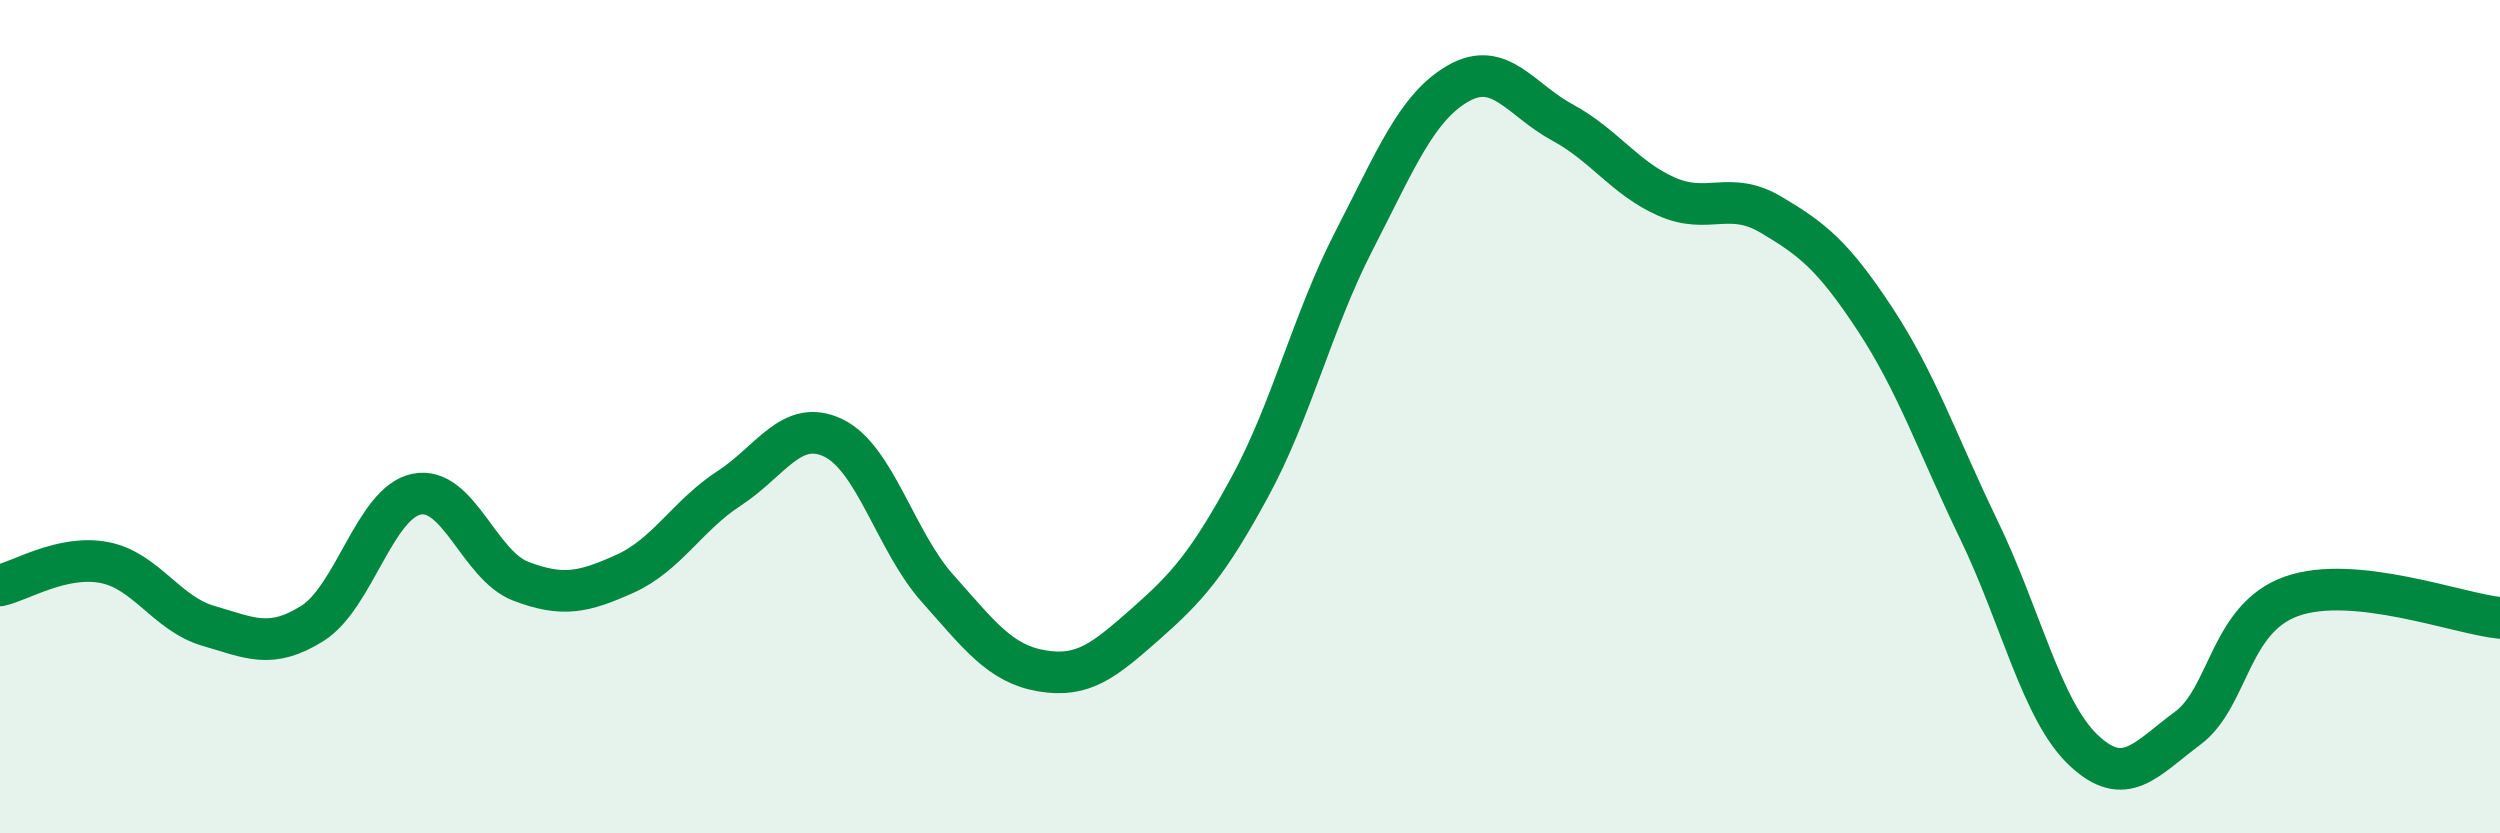
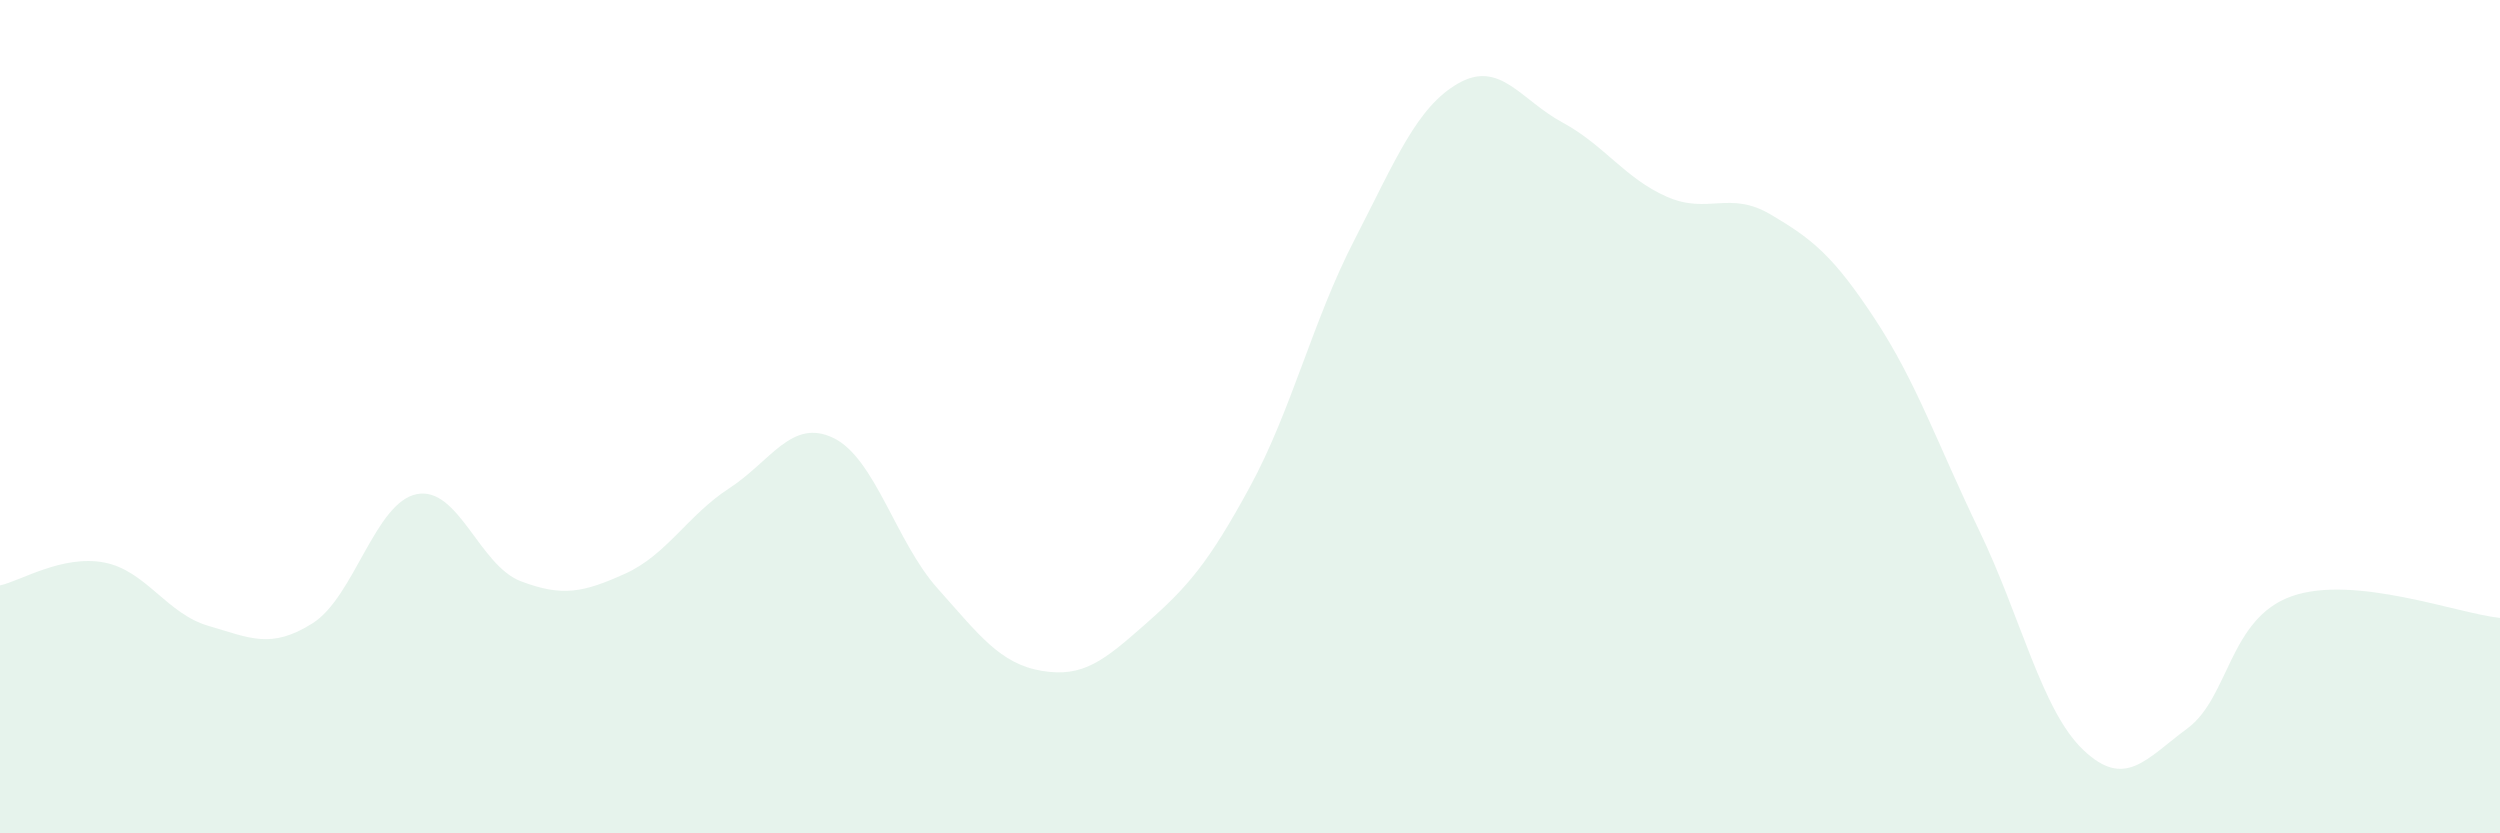
<svg xmlns="http://www.w3.org/2000/svg" width="60" height="20" viewBox="0 0 60 20">
  <path d="M 0,14.05 C 0.5,13.94 1.5,13.31 2.5,13.5 C 3.5,13.69 4,14.73 5,15.02 C 6,15.31 6.5,15.59 7.5,14.96 C 8.5,14.33 9,12.06 10,11.86 C 11,11.66 11.5,13.57 12.5,13.95 C 13.5,14.33 14,14.22 15,13.77 C 16,13.32 16.5,12.37 17.5,11.72 C 18.5,11.07 19,10.03 20,10.51 C 21,10.99 21.5,13 22.5,14.12 C 23.5,15.24 24,15.93 25,16.1 C 26,16.27 26.5,15.85 27.5,14.97 C 28.5,14.09 29,13.52 30,11.68 C 31,9.84 31.5,7.71 32.5,5.77 C 33.5,3.83 34,2.57 35,2 C 36,1.43 36.5,2.4 37.5,2.94 C 38.5,3.48 39,4.28 40,4.72 C 41,5.16 41.5,4.56 42.5,5.15 C 43.5,5.74 44,6.14 45,7.66 C 46,9.18 46.5,10.66 47.5,12.73 C 48.5,14.8 49,17.05 50,18 C 51,18.95 51.5,18.22 52.5,17.48 C 53.5,16.74 53.5,14.84 55,14.31 C 56.5,13.78 59,14.73 60,14.83L60 20L0 20Z" fill="#008740" opacity="0.1" stroke-linecap="round" stroke-linejoin="round" />
-   <path d="M 0,14.05 C 0.5,13.94 1.5,13.31 2.5,13.5 C 3.5,13.69 4,14.73 5,15.02 C 6,15.31 6.5,15.59 7.5,14.96 C 8.5,14.33 9,12.06 10,11.86 C 11,11.66 11.5,13.57 12.5,13.95 C 13.5,14.33 14,14.22 15,13.77 C 16,13.32 16.5,12.37 17.5,11.72 C 18.5,11.07 19,10.03 20,10.51 C 21,10.99 21.5,13 22.5,14.12 C 23.5,15.24 24,15.93 25,16.1 C 26,16.27 26.5,15.85 27.5,14.97 C 28.5,14.09 29,13.52 30,11.68 C 31,9.84 31.5,7.71 32.5,5.77 C 33.5,3.83 34,2.57 35,2 C 36,1.43 36.5,2.4 37.5,2.94 C 38.5,3.48 39,4.28 40,4.72 C 41,5.16 41.5,4.56 42.5,5.15 C 43.5,5.74 44,6.14 45,7.66 C 46,9.18 46.5,10.66 47.5,12.73 C 48.5,14.8 49,17.05 50,18 C 51,18.95 51.5,18.22 52.5,17.48 C 53.5,16.74 53.5,14.84 55,14.31 C 56.5,13.78 59,14.73 60,14.83" stroke="#008740" stroke-width="1" fill="none" stroke-linecap="round" stroke-linejoin="round" />
</svg>